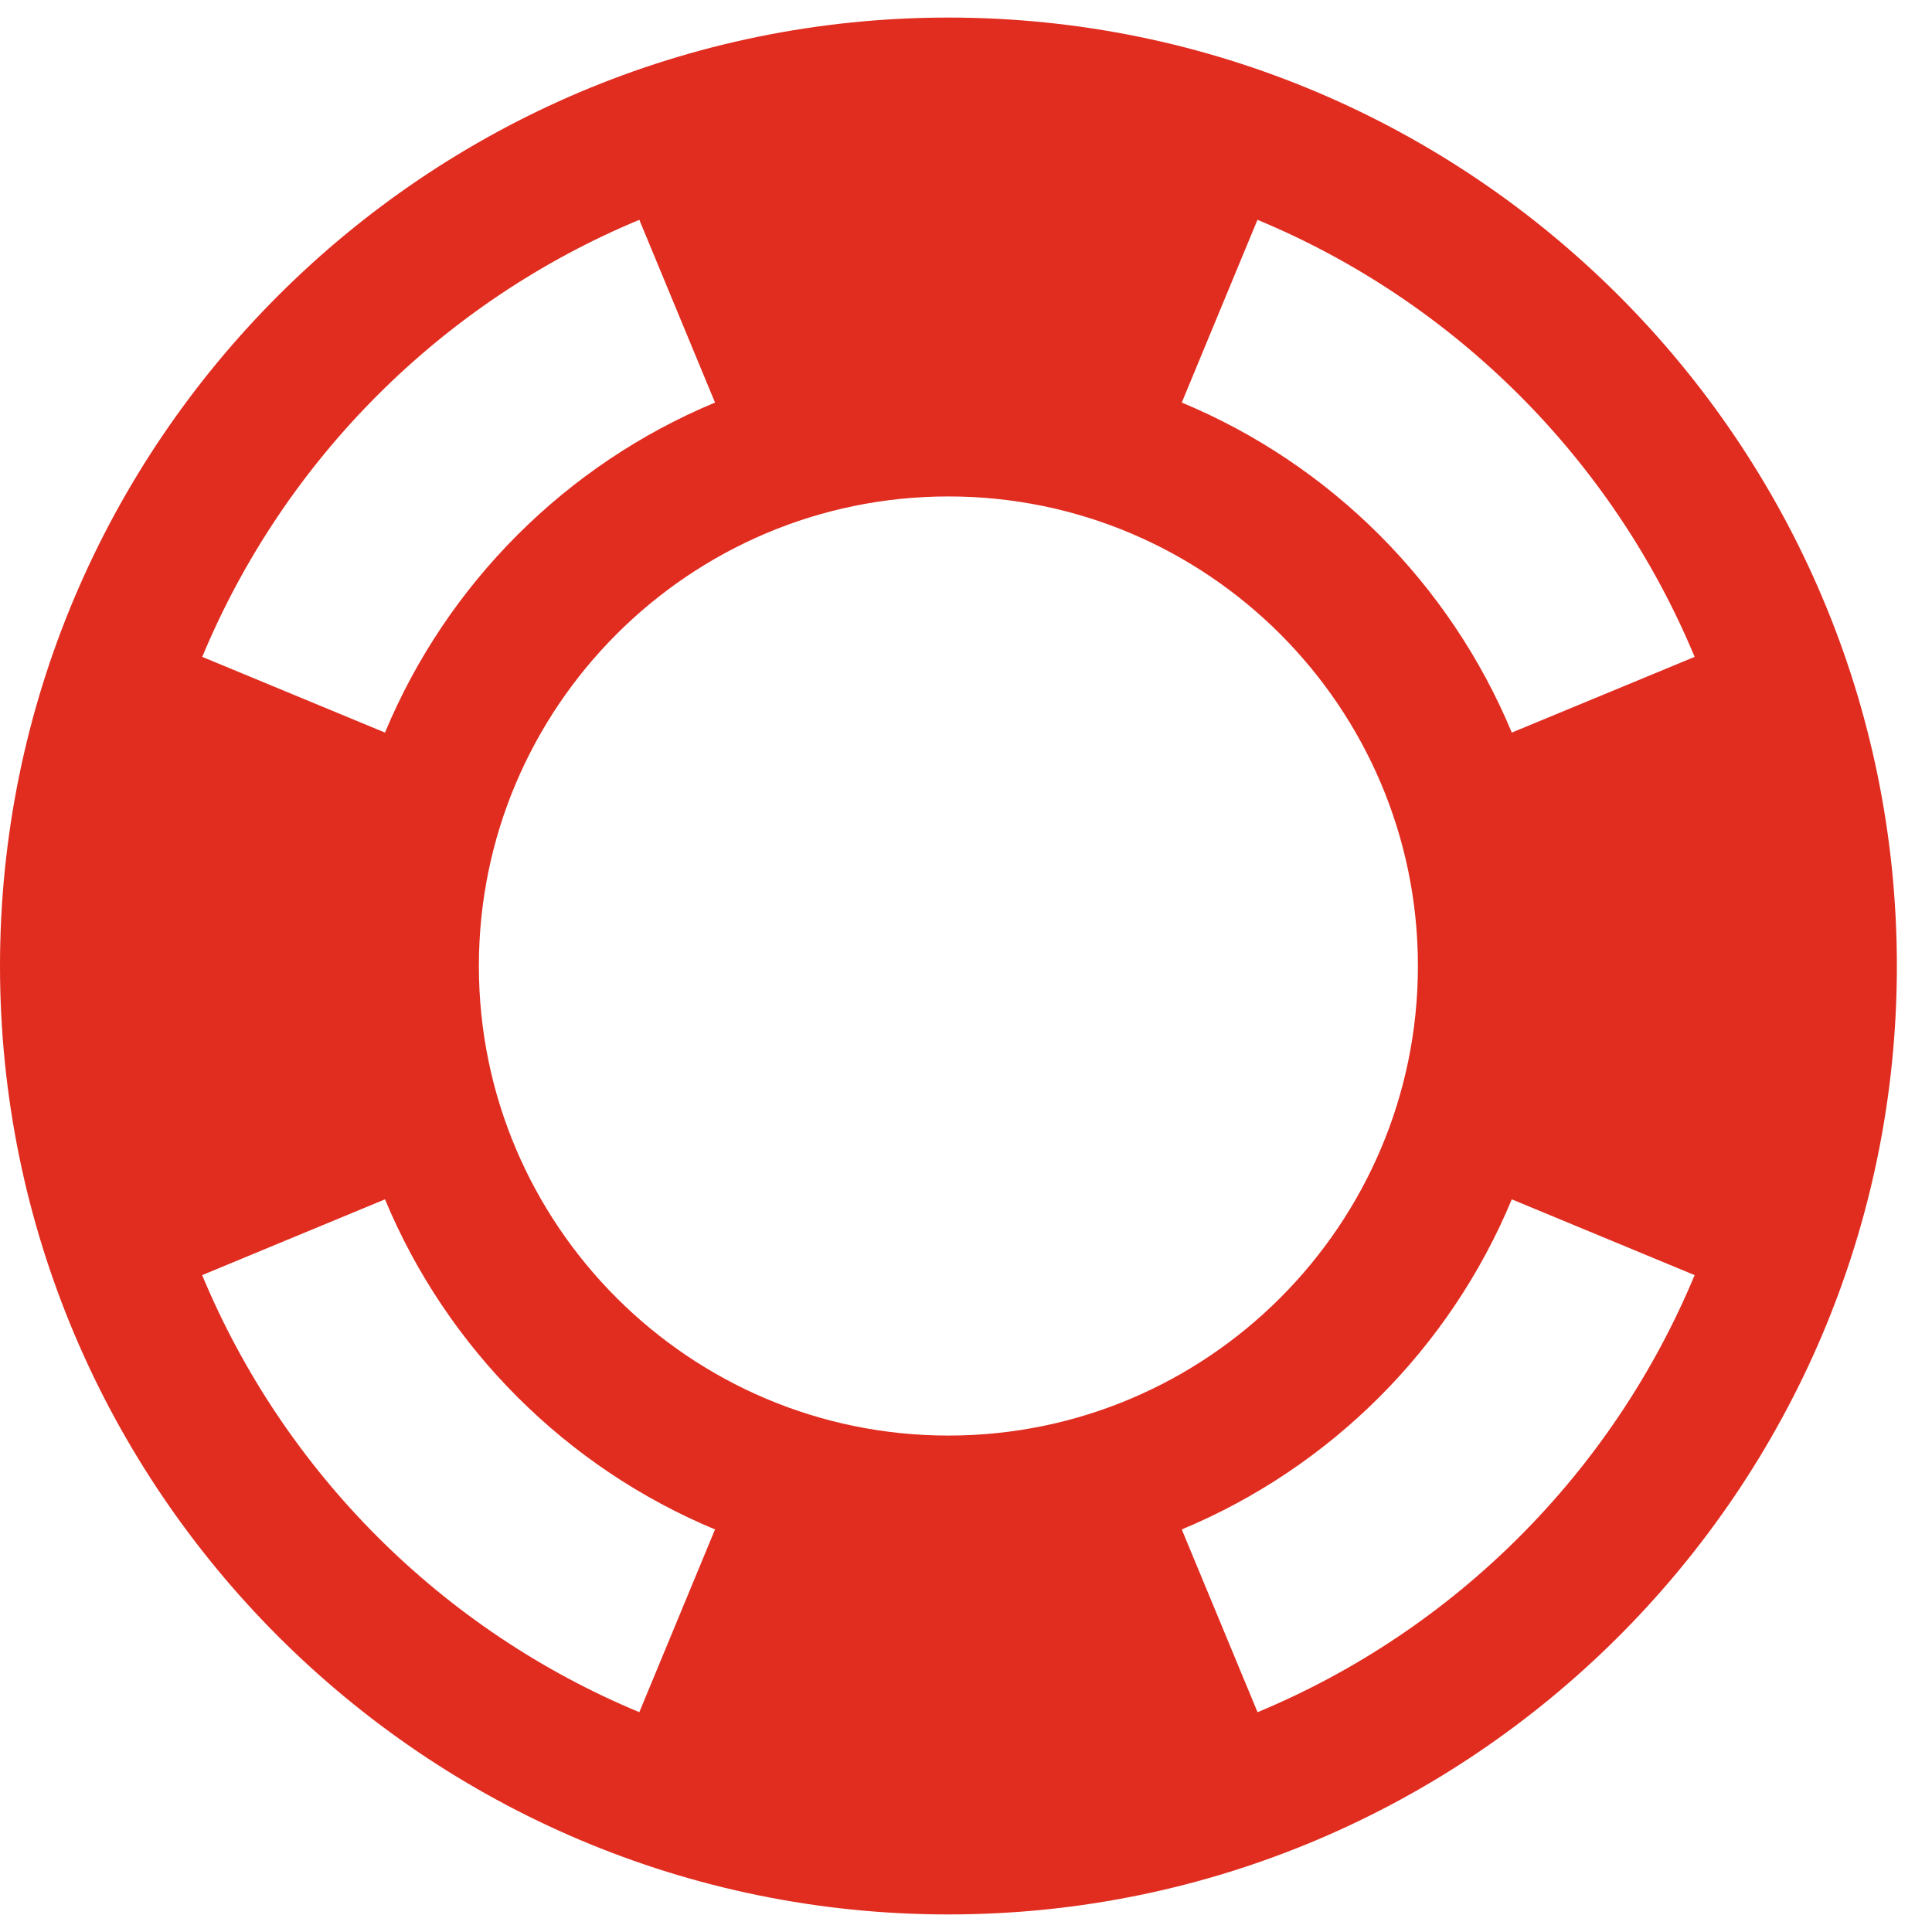
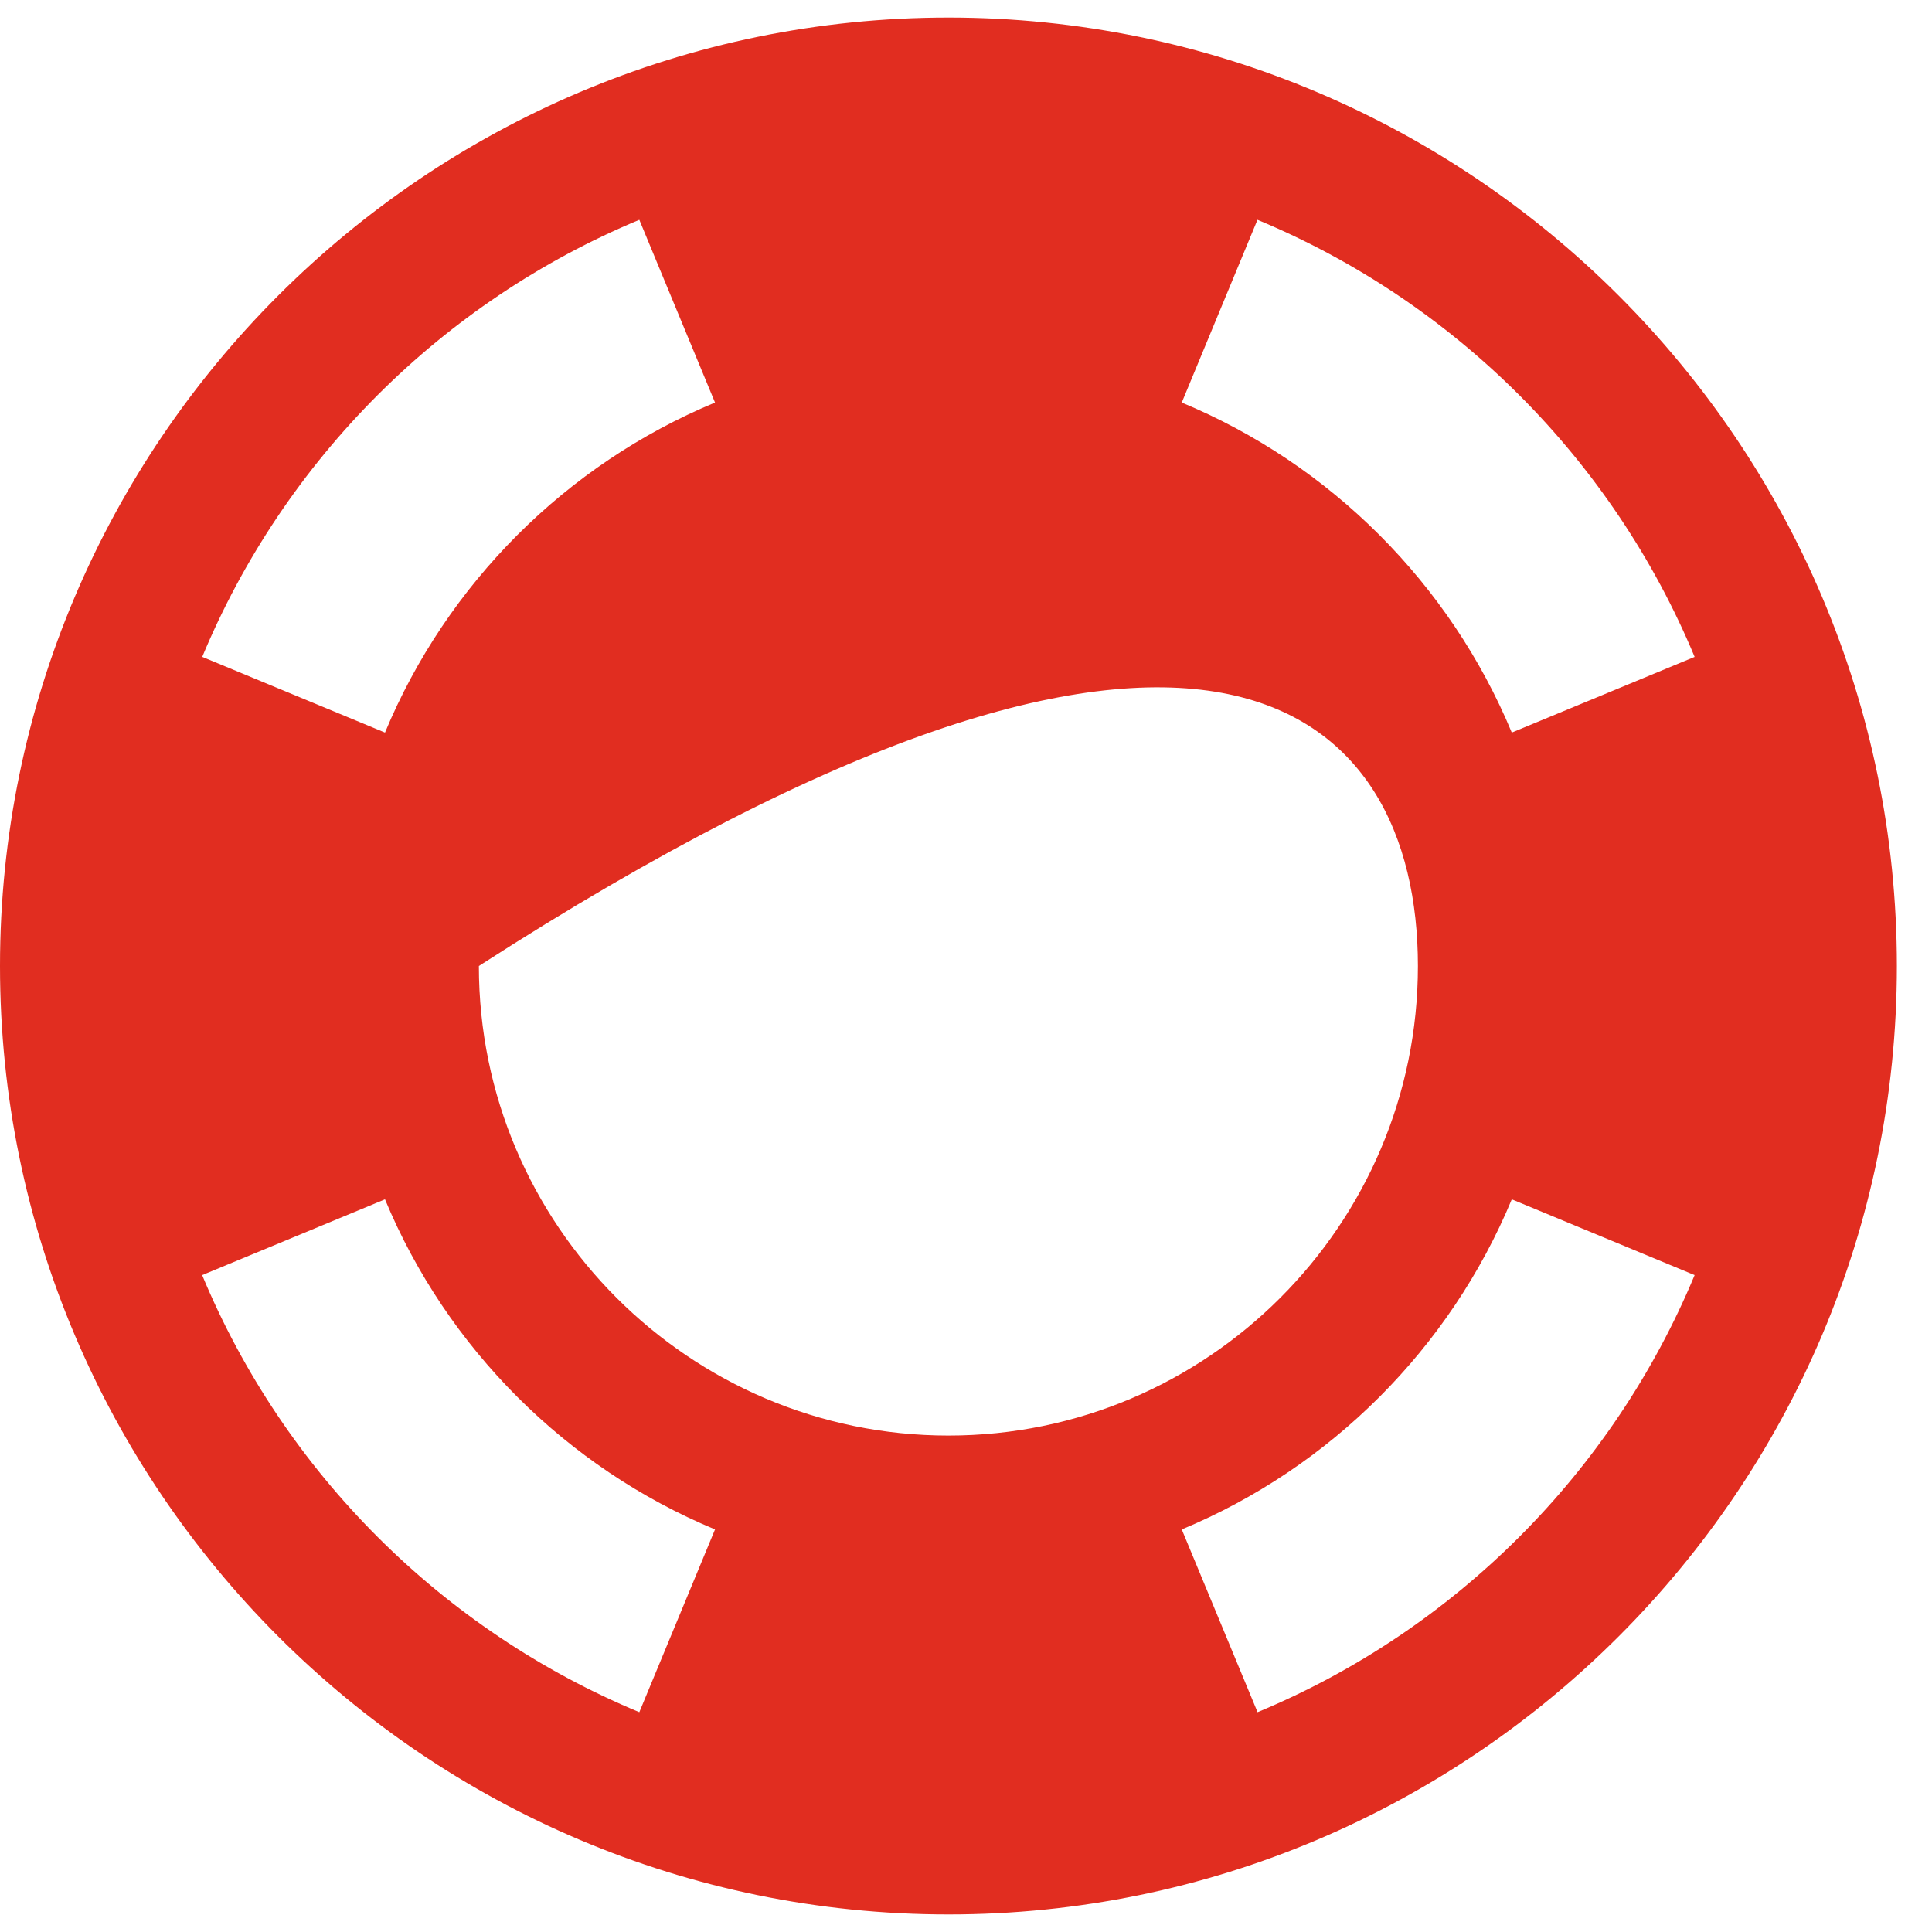
<svg xmlns="http://www.w3.org/2000/svg" width="22" height="22" viewBox="0 0 22 22" fill="none">
-   <path d="M10.8 0.2C4.845 0.2 0 5.045 0 11C0 16.955 4.845 21.8 10.8 21.8C16.755 21.8 21.6 16.955 21.6 11C21.6 5.045 16.755 0.2 10.8 0.2ZM19.297 7.48L17.215 8.342C16.51 6.647 15.153 5.289 13.457 4.584L14.319 2.503C16.565 3.436 18.363 5.234 19.297 7.48ZM10.8 16.347C7.852 16.347 5.453 13.948 5.453 11C5.453 8.052 7.852 5.653 10.8 5.653C13.748 5.653 16.146 8.052 16.146 11C16.146 13.948 13.748 16.347 10.8 16.347ZM7.28 2.503L8.142 4.584C6.447 5.289 5.089 6.647 4.384 8.342L2.303 7.48C3.237 5.234 5.034 3.437 7.28 2.503ZM2.302 14.52L4.384 13.657C5.089 15.353 6.447 16.71 8.142 17.416L7.28 19.497C5.034 18.563 3.236 16.766 2.302 14.52ZM14.32 19.497L13.457 17.416C15.153 16.71 16.51 15.353 17.215 13.657L19.297 14.52C18.363 16.766 16.566 18.564 14.32 19.497Z" fill="#E12D20" />
+   <path d="M10.8 0.2C4.845 0.2 0 5.045 0 11C0 16.955 4.845 21.8 10.8 21.8C16.755 21.8 21.6 16.955 21.6 11C21.6 5.045 16.755 0.2 10.8 0.2ZM19.297 7.48L17.215 8.342C16.51 6.647 15.153 5.289 13.457 4.584L14.319 2.503C16.565 3.436 18.363 5.234 19.297 7.48ZM10.8 16.347C7.852 16.347 5.453 13.948 5.453 11C13.748 5.653 16.146 8.052 16.146 11C16.146 13.948 13.748 16.347 10.8 16.347ZM7.28 2.503L8.142 4.584C6.447 5.289 5.089 6.647 4.384 8.342L2.303 7.48C3.237 5.234 5.034 3.437 7.28 2.503ZM2.302 14.52L4.384 13.657C5.089 15.353 6.447 16.71 8.142 17.416L7.28 19.497C5.034 18.563 3.236 16.766 2.302 14.52ZM14.32 19.497L13.457 17.416C15.153 16.71 16.51 15.353 17.215 13.657L19.297 14.52C18.363 16.766 16.566 18.564 14.32 19.497Z" fill="#E12D20" />
</svg>